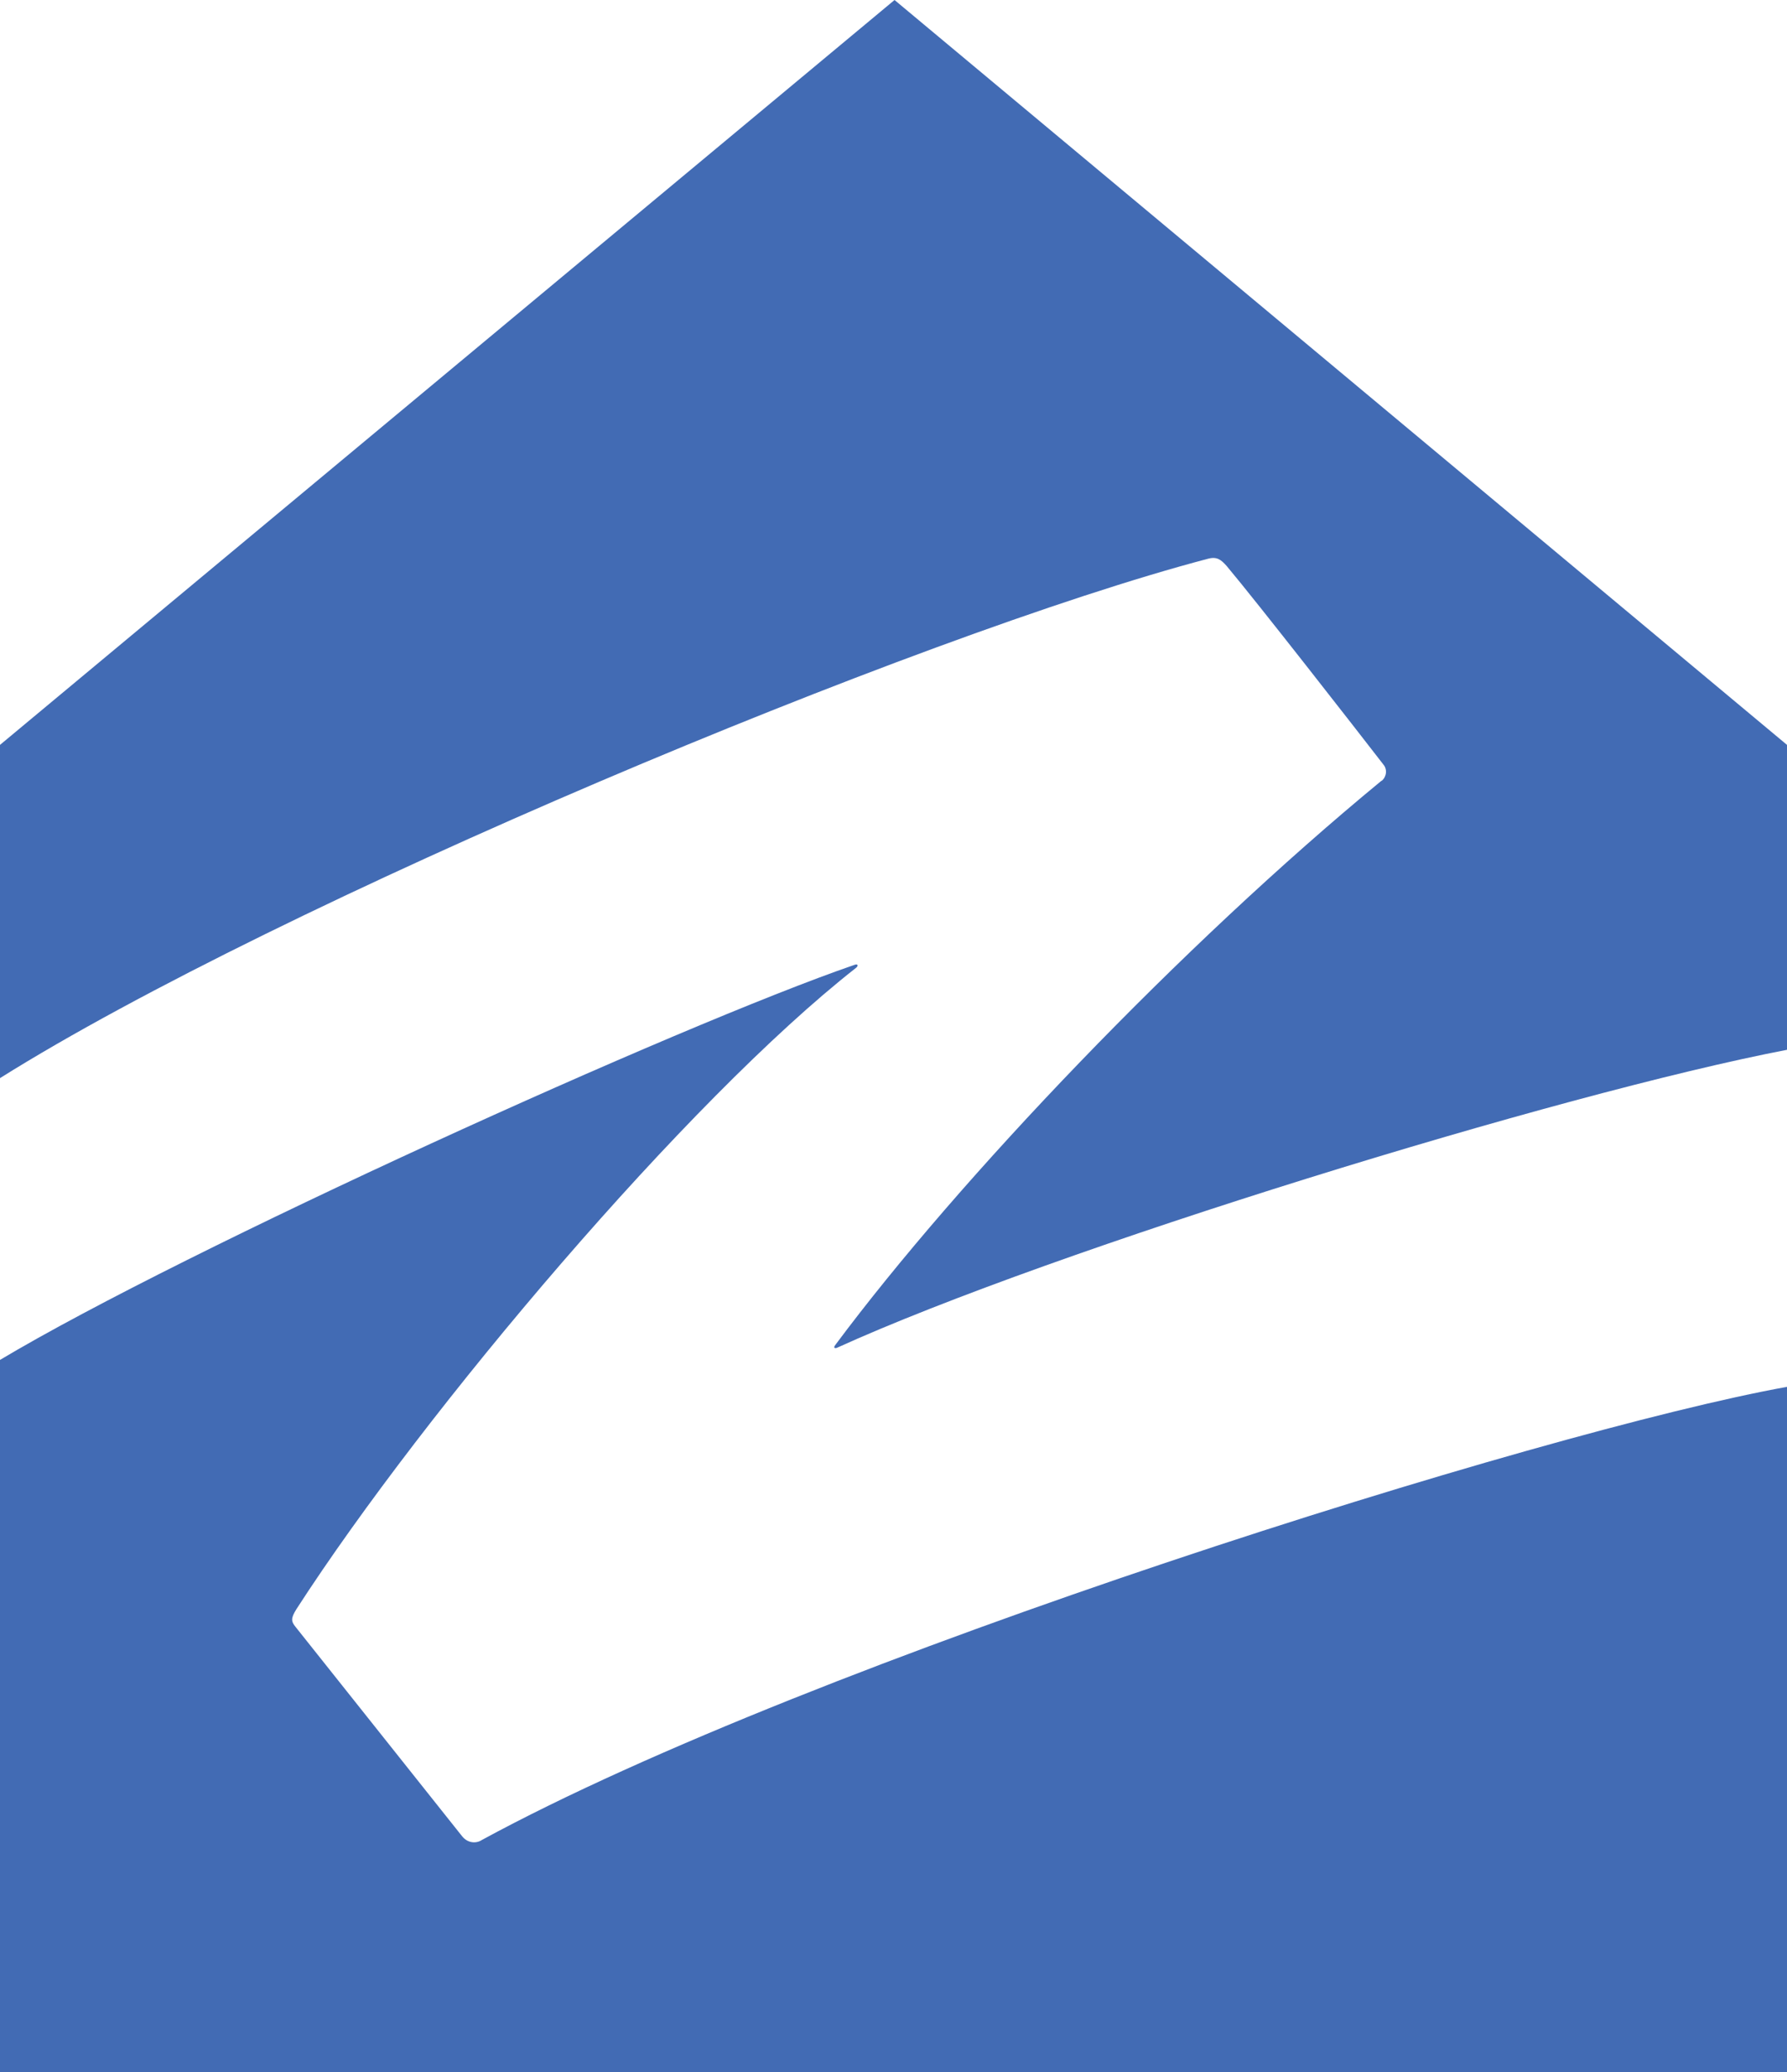
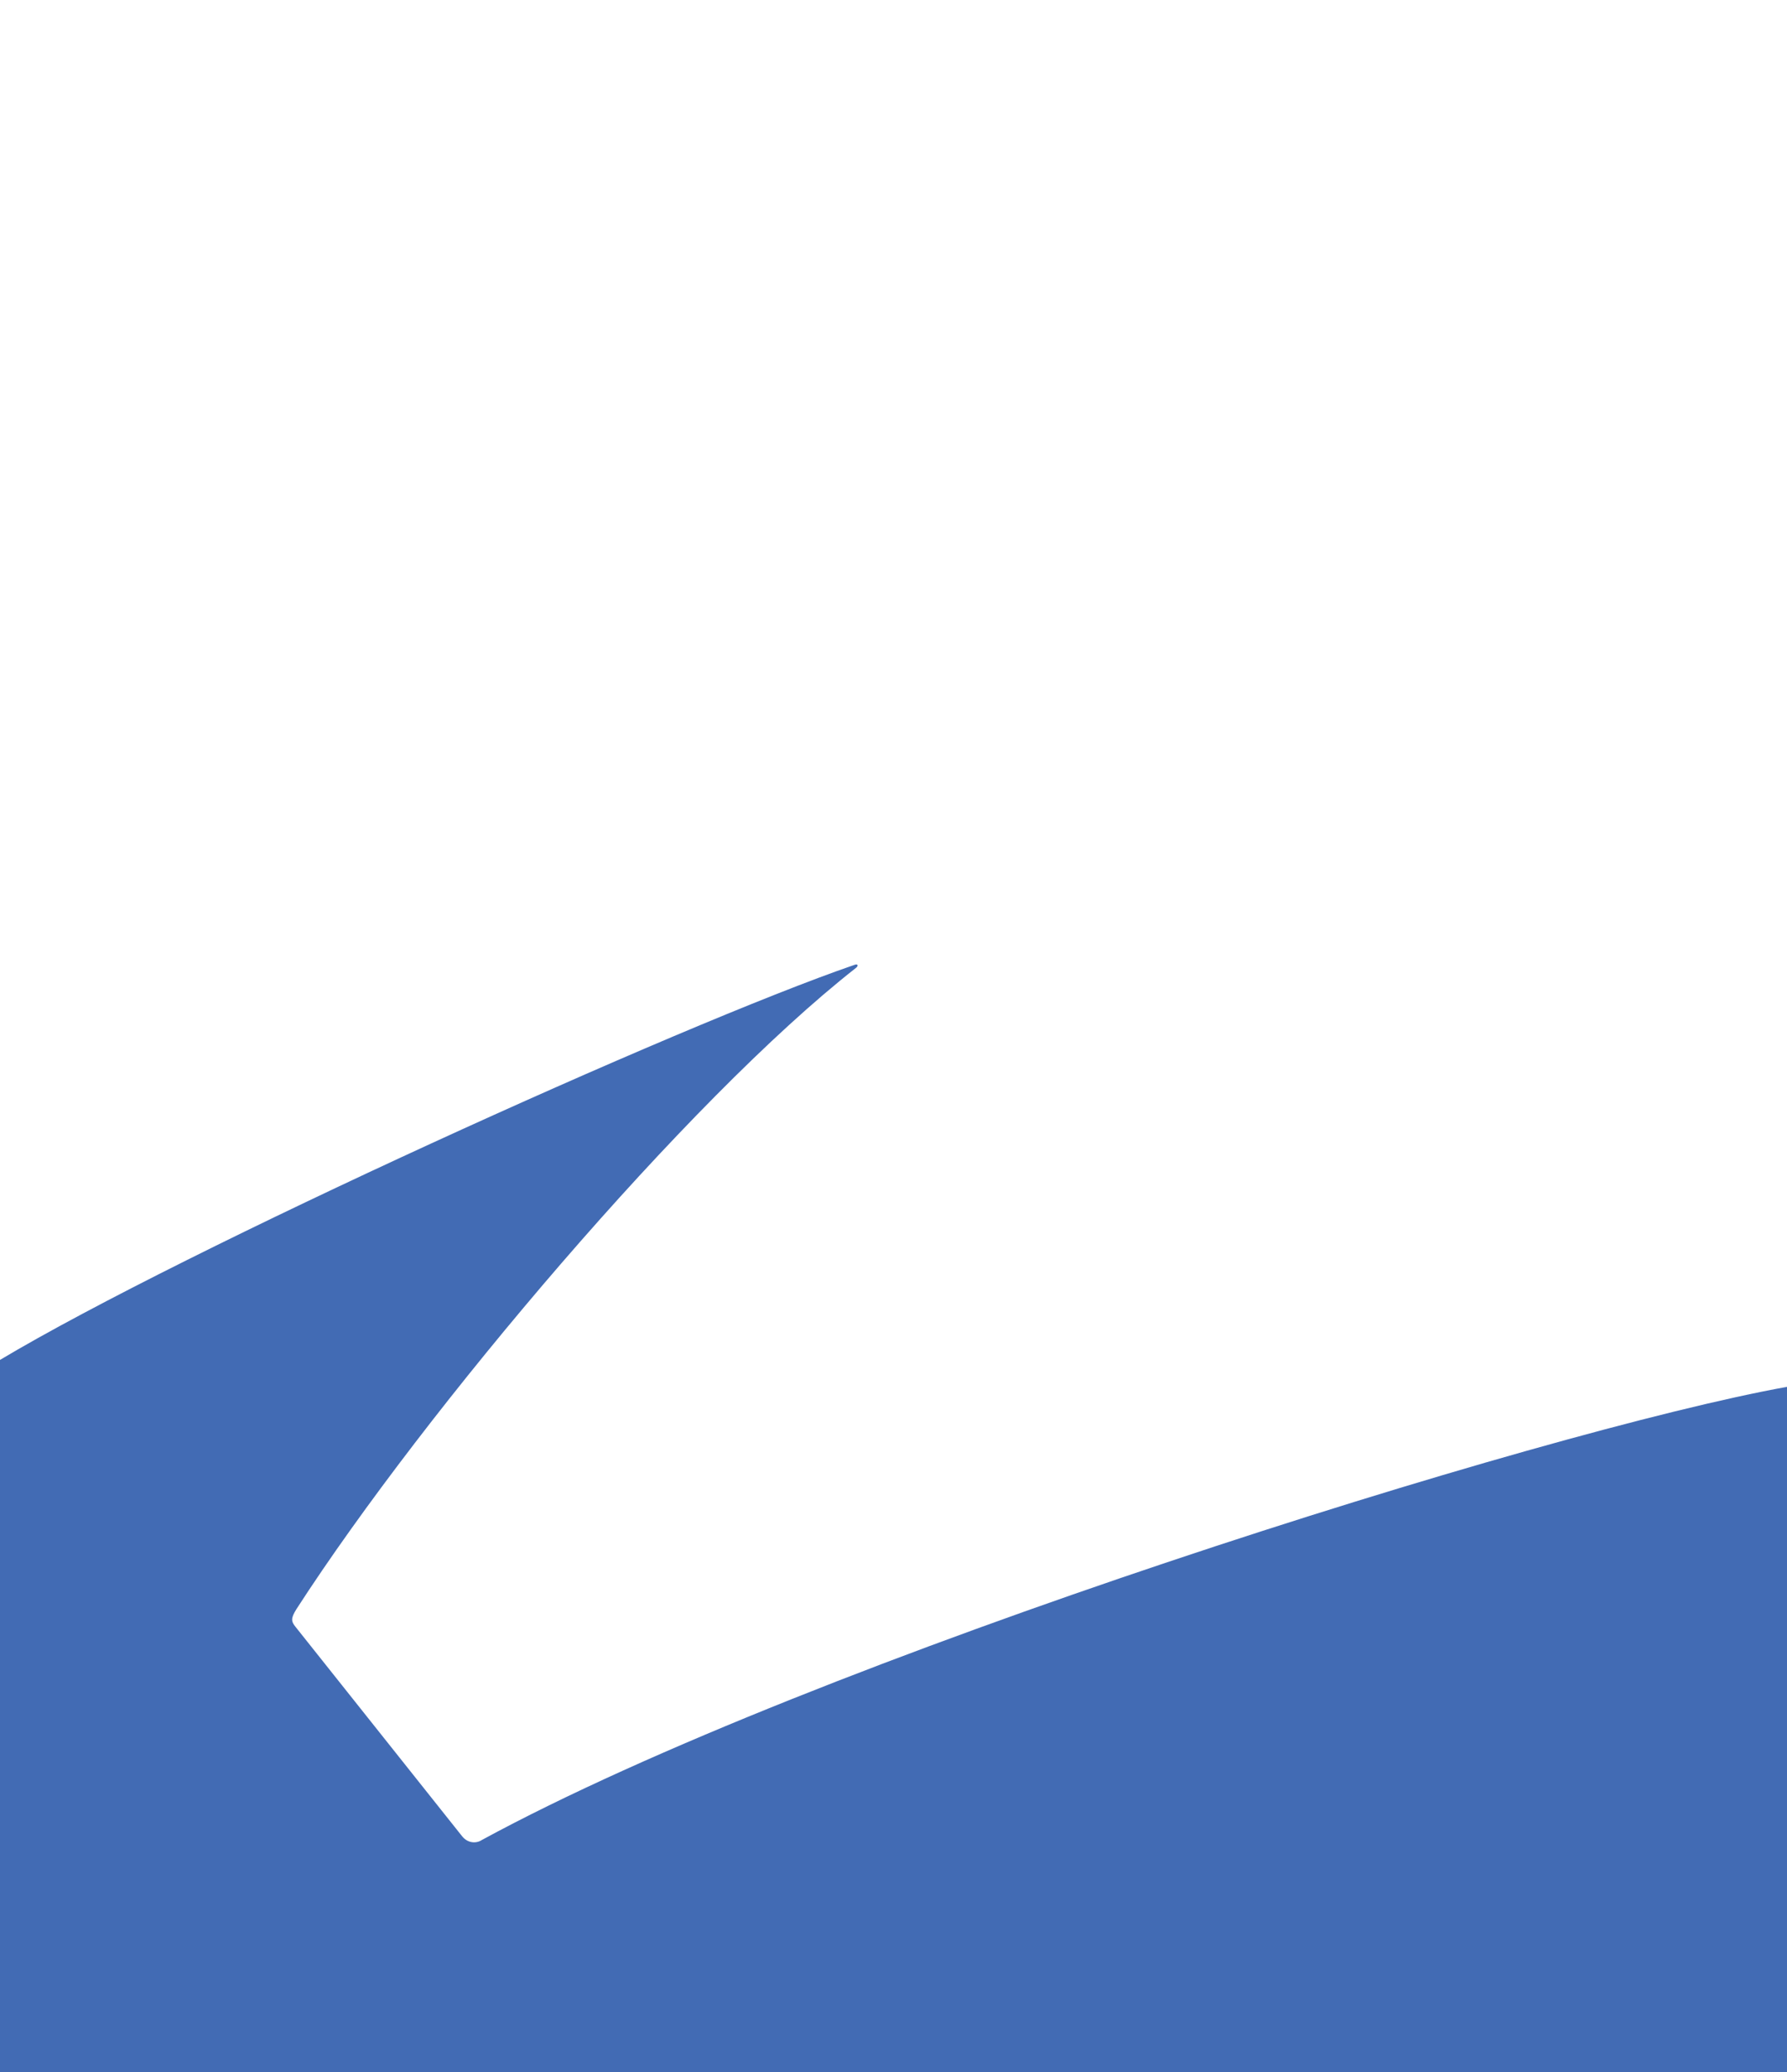
<svg xmlns="http://www.w3.org/2000/svg" id="Layer_1" data-name="Layer 1" viewBox="0 0 51.76 60">
  <defs>
    <style>
      .cls-1 {
        fill: #426bb4;
        fill-rule: evenodd;
      }
    </style>
  </defs>
-   <path class="cls-1" d="M34.99,16.18c.26-.07.38.03.54.21.89,1.06,3.76,4.74,4.54,5.75.12.14.09.36-.05.47,0,0-.01,0-.02.01-5.78,4.76-12.21,11.5-15.8,16.32-.08.1-.01.11.04.09,6.24-2.84,20.91-7.36,27.52-8.63v-8.83L25.91,0,0,21.57v9.65c8.03-5.04,26.58-12.83,34.99-15.04h0Z" />
  <path class="cls-1" d="M13.4,53.19c.14.17.38.21.56.09,9.6-5.22,30.73-11.85,37.8-13.12v19.84H0v-20.62c5.32-3.18,19.69-9.7,24.75-11.44.1-.04.12.03.04.09-4.86,3.81-12.47,12.79-16.2,18.56-.17.27-.16.36-.03.52l4.83,6.07Z" />
</svg>